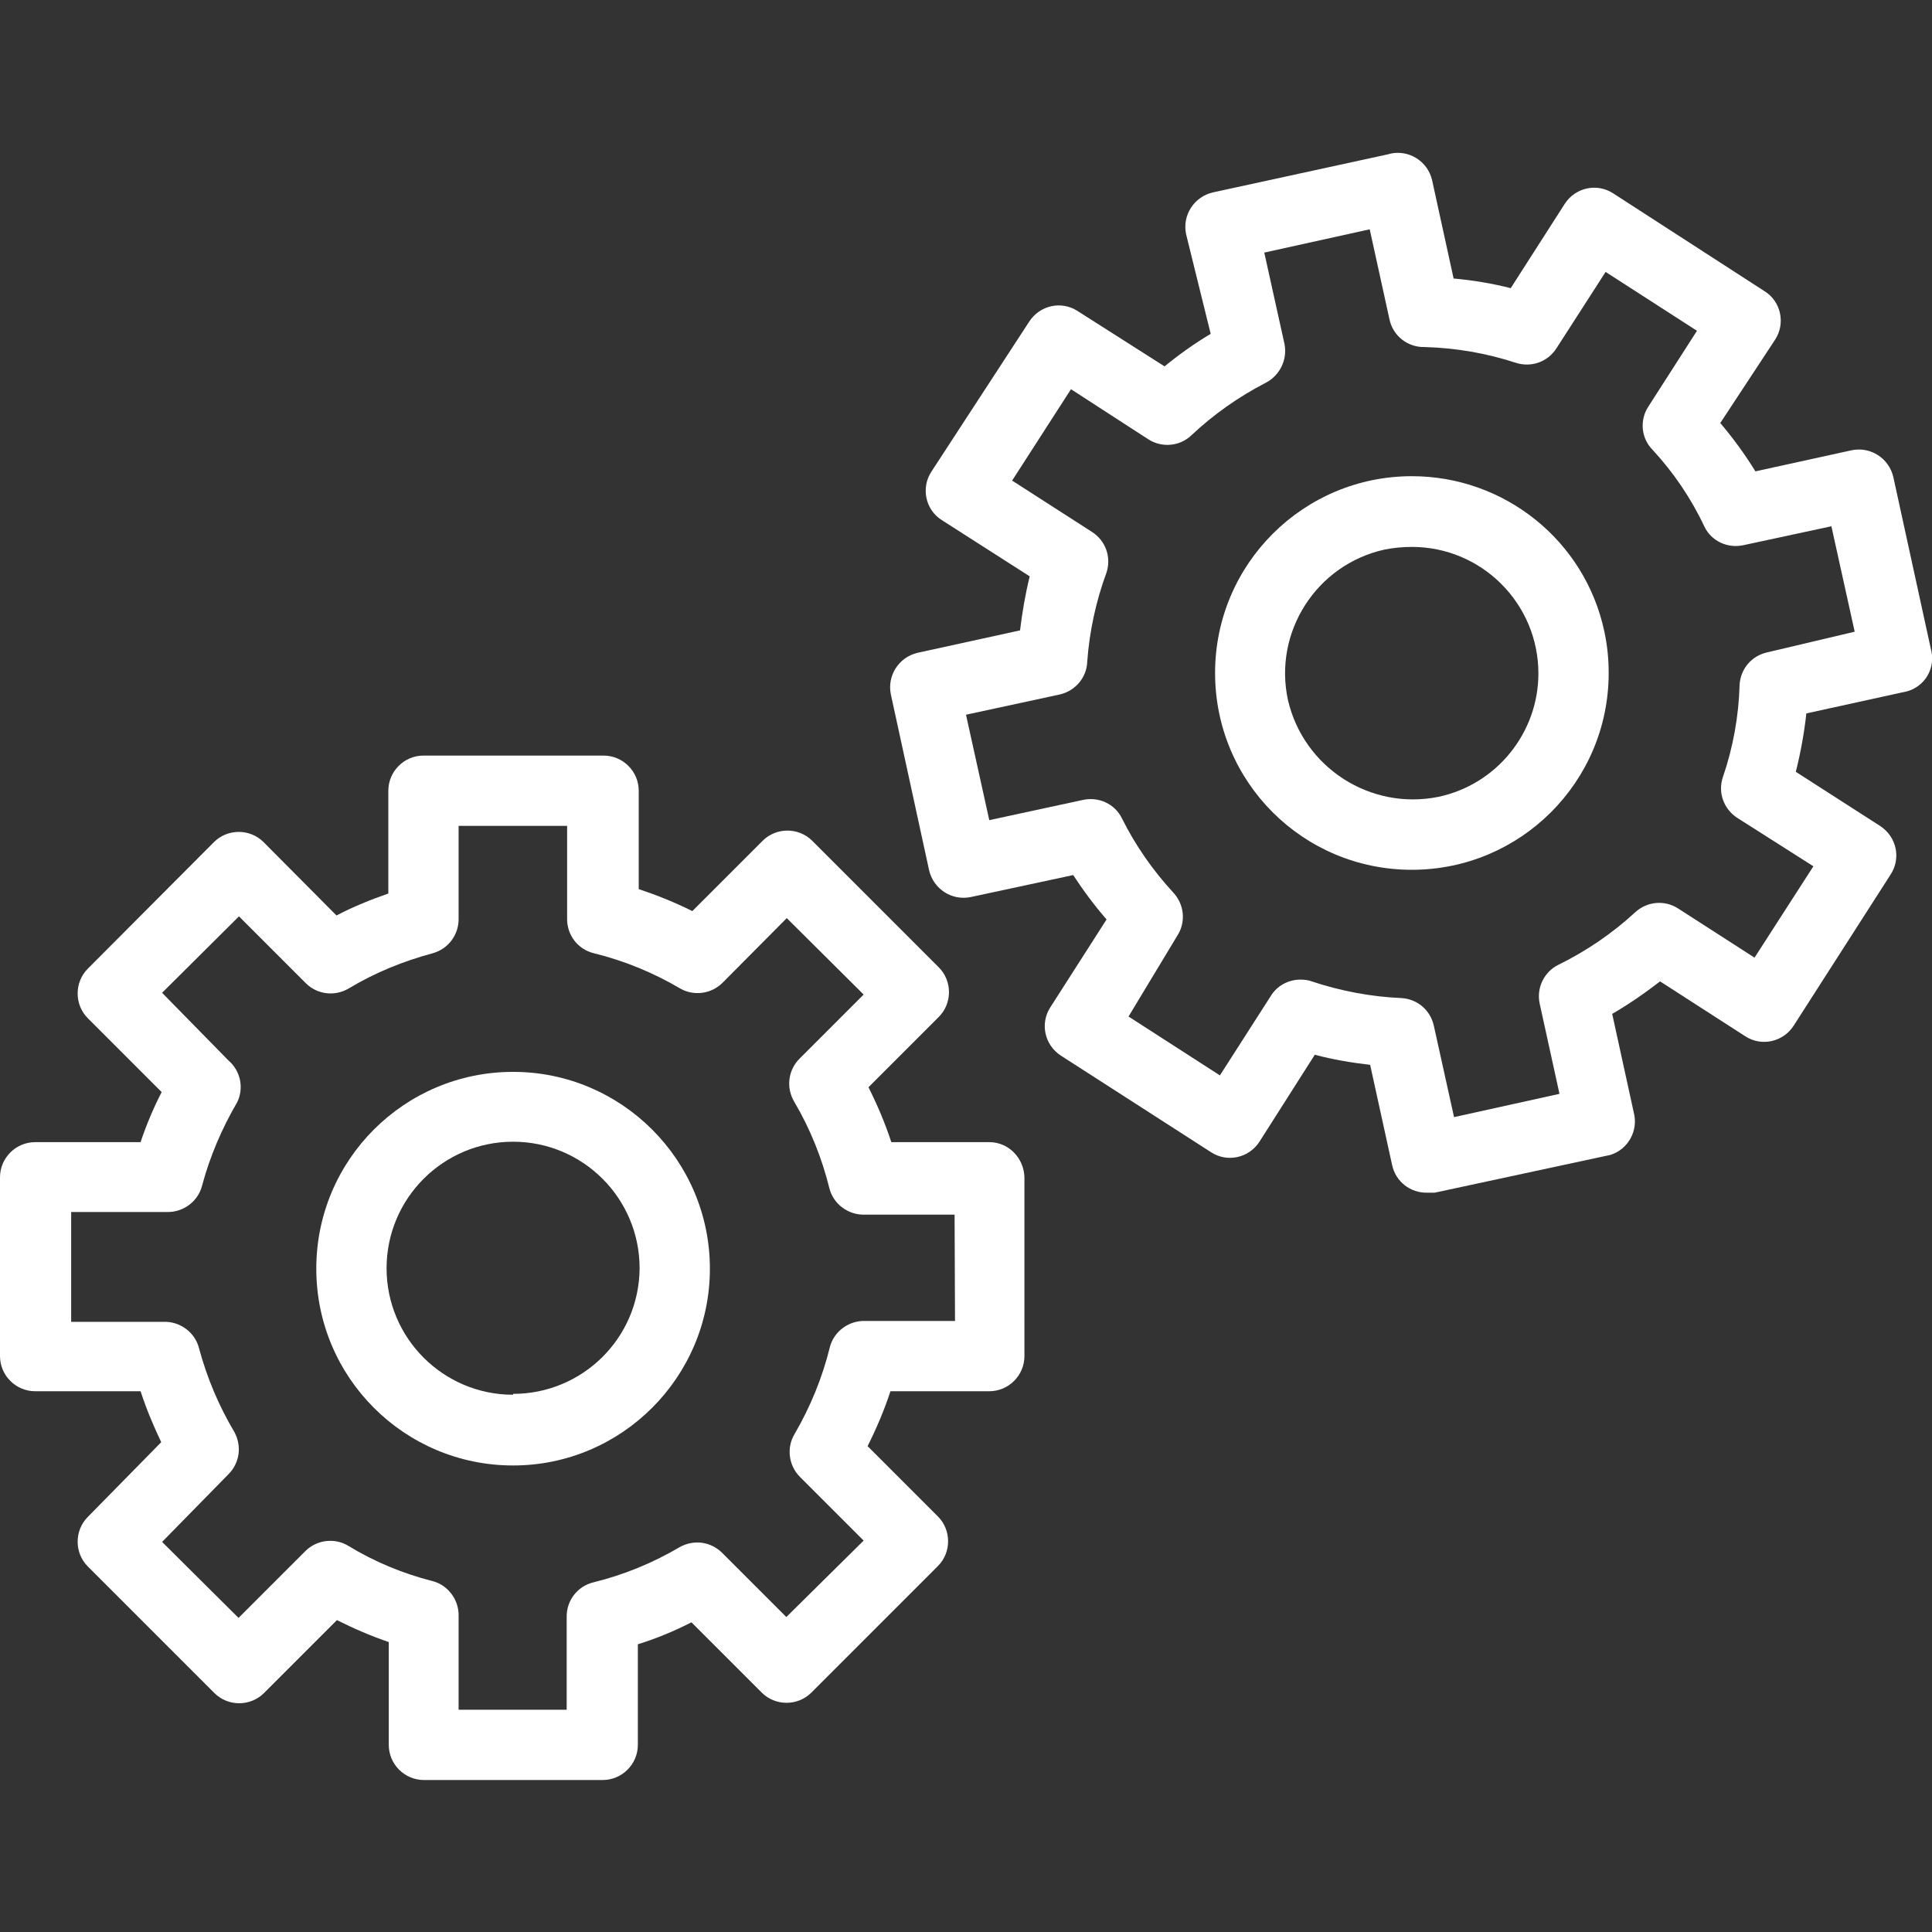
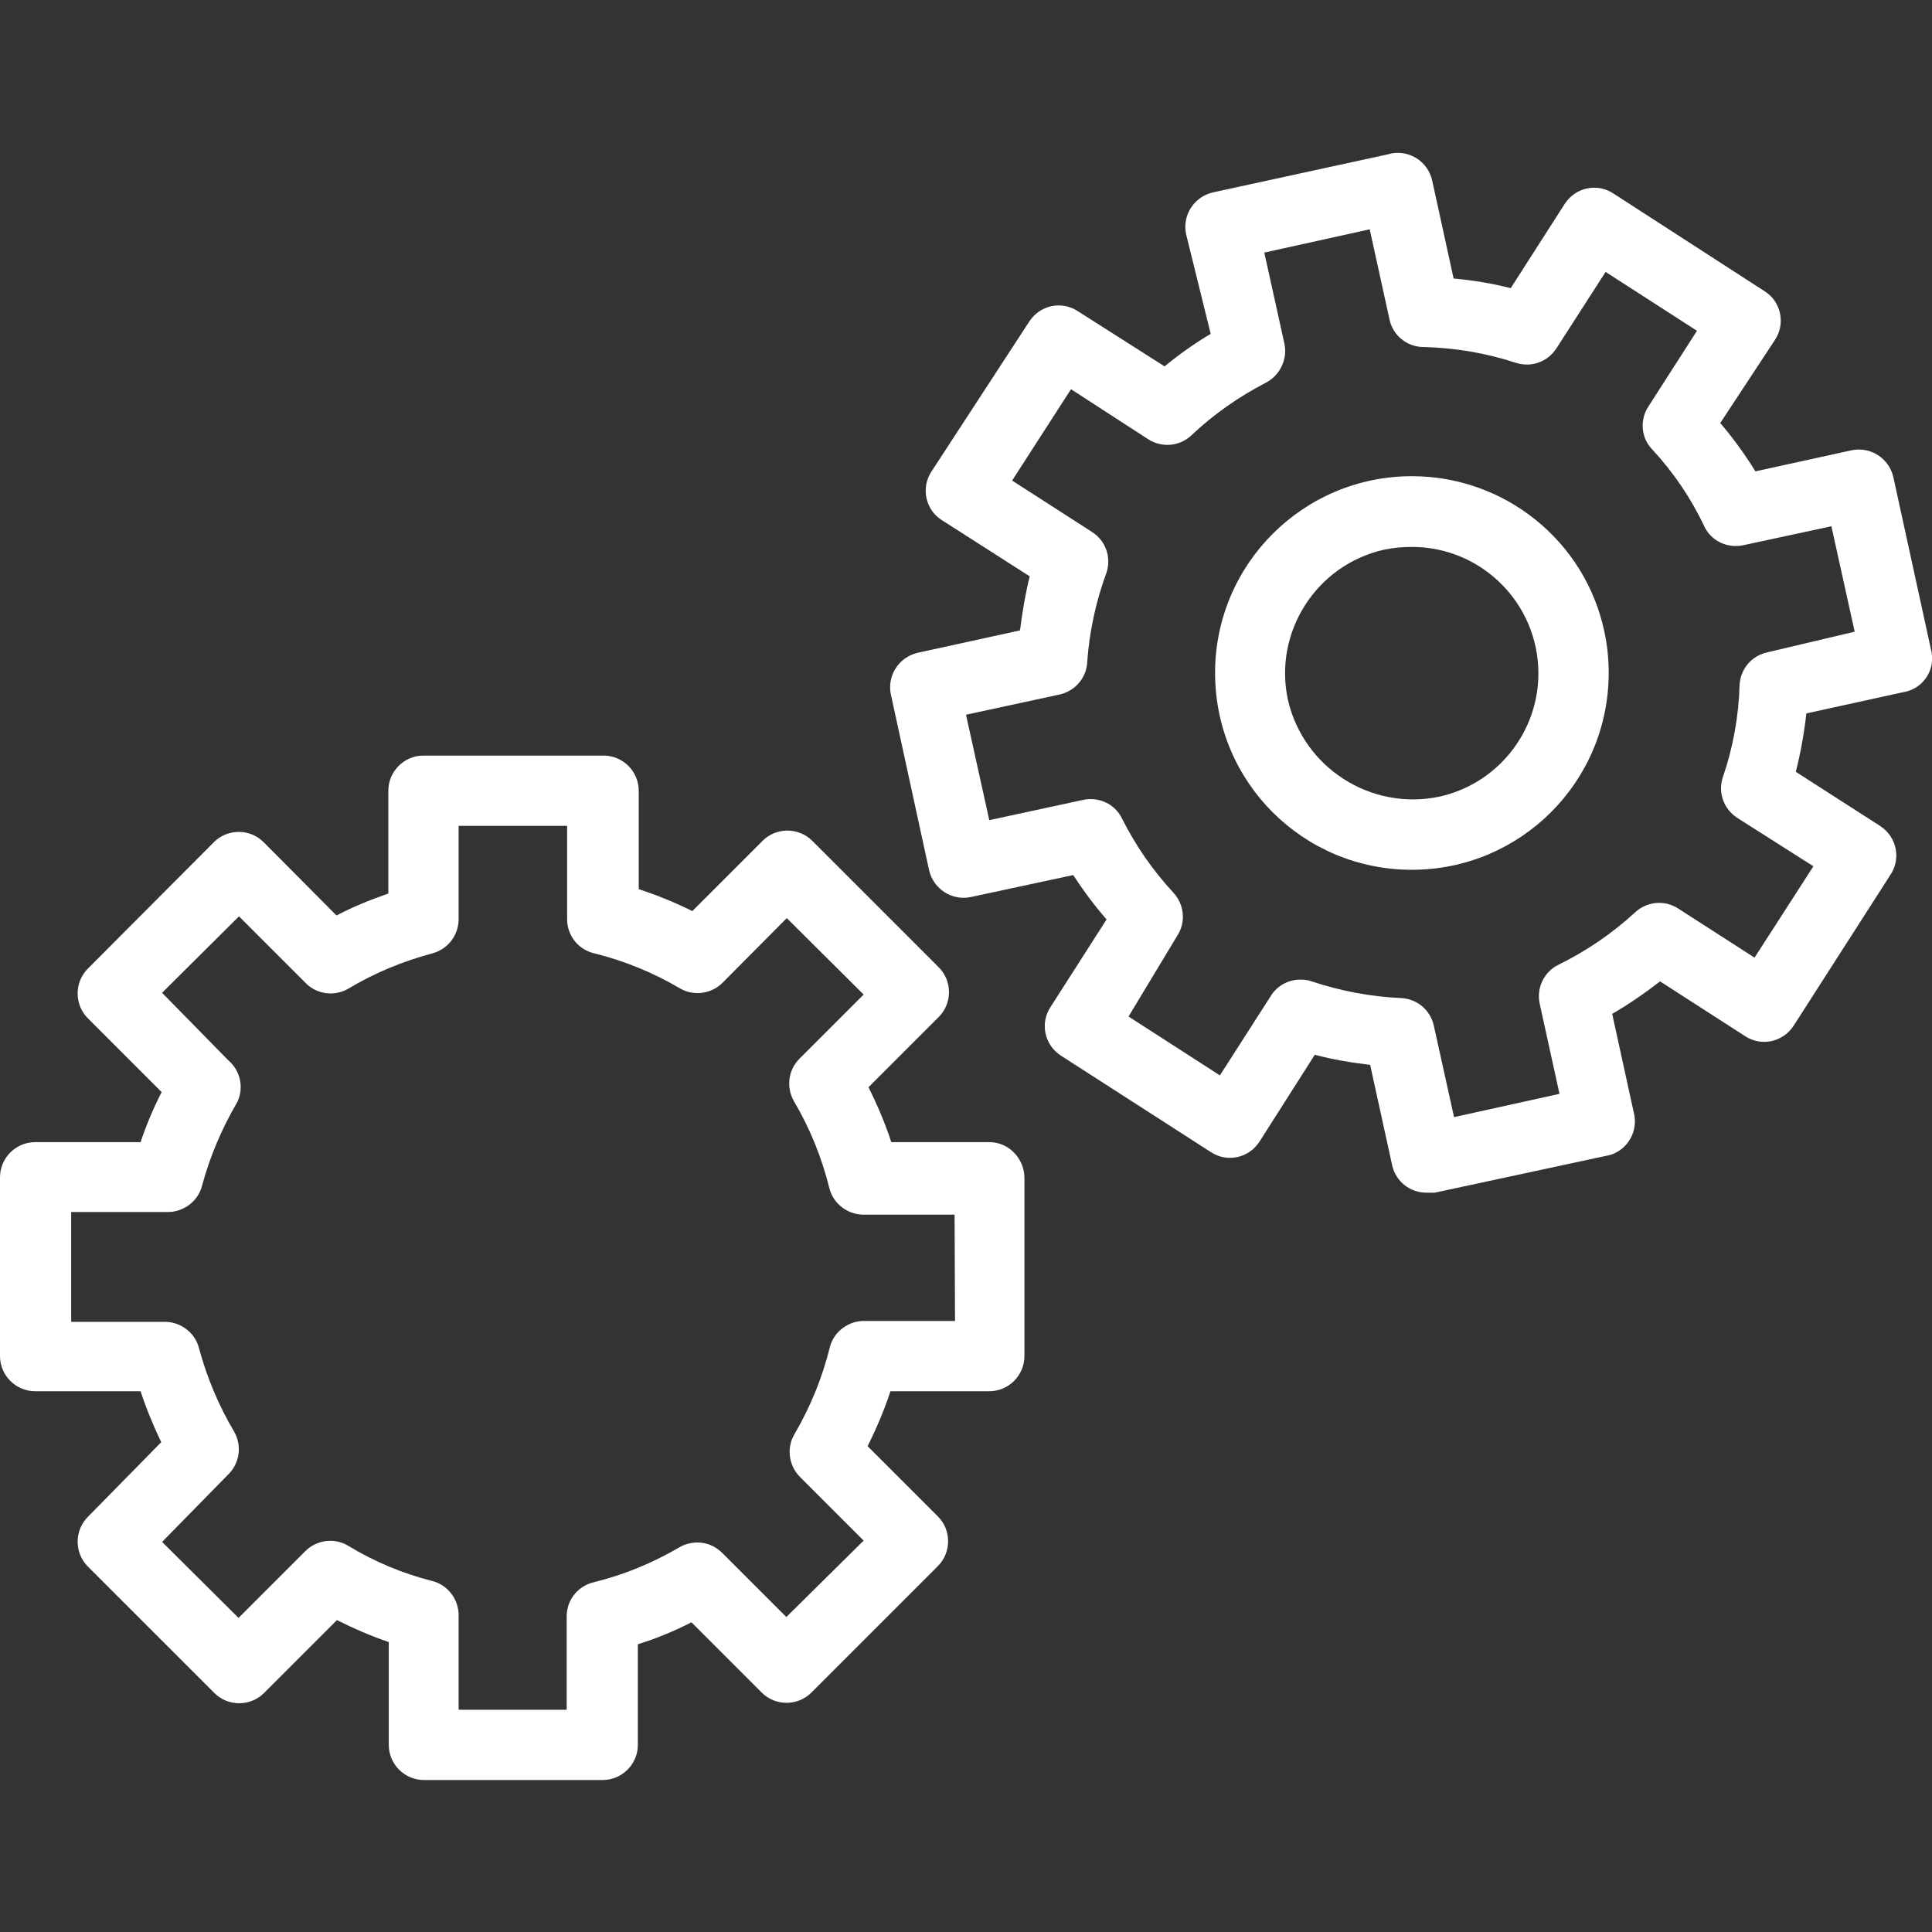
<svg xmlns="http://www.w3.org/2000/svg" version="1.1" id="Capa_1" x="0px" y="0px" viewBox="0 0 439.8 439.8" style="enable-background:new 0 0 439.8 439.8;" xml:space="preserve">
  <rect x="0" y="0" width="439.8" height="439.8" fill="#333333" stroke="none" />
  <style type="text/css">
	.st0{fill:#FFFFFF;}
</style>
  <g>
    <g>
      <path class="st0" d="M225.4,260h-22.5c-1.4-4.3-3.2-8.5-5.2-12.5l16-16c3.1-3.1,3.1-8.2,0-11.3l-28.8-28.8    c-3.1-3.1-8.2-3.1-11.3,0l-16,16c-4-2-8-3.6-12.2-5V180c0-4.4-3.6-8-8-8h-41c-4.4,0-8,3.6-8,8v23.4c-4,1.4-8,3-11.8,5L60,191.7    c-3.1-3.1-8.2-3.1-11.3,0L20,220.5c-3.1,3.1-3.1,8.2,0,11.3l16.8,16.8c-1.9,3.7-3.5,7.5-4.8,11.4H8c-4.4,0-8,3.6-8,8v40.7    c0,4.4,3.6,8,8,8h24c1.3,4,2.9,7.8,4.7,11.6l-16.7,17c-3.1,3.1-3.1,8.2,0,11.3l28.8,28.8c3.1,3.1,8.2,3.1,11.3,0l16.6-16.6    c3.8,1.9,7.7,3.6,11.8,5v23.4c0,4.4,3.6,8,8,8h40.7c4.4,0,8-3.6,8-8v-22.9c4.2-1.3,8.3-3,12.2-5l16,16c3.1,3.1,8.2,3.1,11.3,0    l28.8-28.8c3.1-3.1,3.1-8.2,0-11.3l-16-16c2-4,3.8-8.2,5.2-12.5h22.5c4.4,0,8-3.6,8-8V268C233.1,263.7,229.7,260.1,225.4,260z     M217.4,300.7h-20.5c-3.7-0.1-7.1,2.4-8,6c-1.7,6.9-4.4,13.5-8,19.7c-1.9,3.1-1.4,7.2,1.2,9.8l14.5,14.5L179,368.1l-14.6-14.6    c-2.6-2.6-6.5-3.1-9.7-1.3c-6.1,3.6-12.7,6.3-19.6,8c-3.7,0.9-6.2,4.2-6.1,8v21h-24.6v-21.3c0.1-3.7-2.4-7.1-6-8    c-6.7-1.7-13.2-4.4-19.1-8c-3.1-1.9-7.2-1.4-9.8,1.2l-15.2,15.2L36.9,351L52,335.6c2.6-2.6,3.1-6.5,1.3-9.7    c-3.5-5.9-6.2-12.3-8-19c-0.9-3.6-4.3-6.1-8-6H16.2v-25H38c3.7,0.1,7.1-2.4,8-6c1.8-6.7,4.5-13,8-19c1.6-3.3,0.7-7.2-2-9.5    L36.9,226l17.5-17.4l15.2,15.2c2.6,2.6,6.6,3.1,9.8,1.2c6-3.6,12.4-6.2,19.1-8c3.6-1,6-4.3,5.9-8v-21h24.7v21    c-0.1,3.8,2.4,7.1,6.1,8c6.9,1.7,13.5,4.4,19.6,8c3.1,1.8,7.1,1.3,9.7-1.3l14.6-14.7l17.5,17.4L182,241c-2.6,2.6-3.1,6.6-1.2,9.8    c3.6,6.1,6.3,12.8,8,19.7c0.9,3.6,4.3,6.1,8,6h20.5L217.4,300.7z" />
    </g>
  </g>
  <g>
    <g>
-       <path class="st0" d="M116.8,244C92.1,244,72,264,72,288.8s20.1,44.8,44.8,44.8s44.8-20.1,44.8-44.8S141.5,244,116.8,244z     M116.8,317.3v0.2c-15.9,0-28.8-12.9-28.8-28.8s12.9-28.8,28.8-28.8s28.8,12.9,28.8,28.8C145.5,304.6,132.6,317.3,116.8,317.3z" />
-     </g>
+       </g>
  </g>
  <g>
    <g>
      <path class="st0" d="M439.7,148.4c0-0.1-0.1-0.3-0.1-0.4l-8.6-39.4c-1-4.3-5.2-7-9.5-6.1l-21.9,4.8c-2.4-3.9-5.1-7.6-8-11l12.5-19    c2.4-3.7,1.3-8.7-2.4-11L367.2,44c-3.7-2.4-8.6-1.3-11,2.4l-12.3,19.2c-4.3-1.1-8.6-1.8-13-2.2L326,41c-1-4.3-5.3-7-9.6-6    c-0.1,0-0.2,0.1-0.3,0.1l-40,8.7c-4.3,1-7,5.2-6.1,9.5l5.6,22.7c-3.7,2.2-7.2,4.7-10.5,7.4l-19.8-12.6c-3.7-2.4-8.6-1.3-11,2.4    L212,107.4c-2.4,3.7-1.3,8.7,2.4,11l20,12.8c-1,4.1-1.7,8.2-2.2,12.3l-23.3,5.1c-4.3,1-7,5.2-6.1,9.5l8.7,40c1,4.3,5.2,7,9.5,6.1    l23.3-5c2.3,3.5,4.8,6.9,7.6,10.1l-12.8,20c-2.4,3.7-1.3,8.6,2.4,11l34.2,22c3.7,2.4,8.6,1.3,11-2.4l12.6-19.8    c4.1,1.1,8.3,1.8,12.6,2.3l5,22.8c0.8,3.8,4.2,6.4,8,6.3h1.7l40-8.6c4.1-1.3,6.4-5.6,5.3-9.7l-4.9-22.4c3.8-2.2,7.4-4.7,10.9-7.4    l19.4,12.5c3.7,2.4,8.6,1.3,11-2.4l22-34.3c2.5-3.7,1.5-8.6-2.2-11.1c-0.1-0.1-0.2-0.1-0.3-0.2l-19-12.2c1.1-4.4,1.9-8.8,2.4-13.3    l21.9-4.8C437.7,156.9,440.5,152.7,439.7,148.4z M402.3,148.5c-3.6,0.8-6.1,3.8-6.3,7.4c-0.2,7.2-1.5,14.3-3.8,21    c-1.2,3.5,0.2,7.3,3.3,9.3l17.3,11L399.4,218L382,206.8c-3.1-2-7.1-1.6-9.8,0.9c-5.2,4.8-11.1,8.8-17.4,11.9    c-3.3,1.6-5.1,5.3-4.3,8.9L355,249l-24,5.3l-4.6-20.8c-0.8-3.6-3.8-6.1-7.4-6.3c-6.9-0.3-13.8-1.6-20.4-3.8    c-0.8-0.3-1.7-0.4-2.6-0.4c-2.7,0-5.3,1.4-6.7,3.7l-11.6,18.1l-20.8-13.4L268,213c2-3.1,1.6-7.1-0.9-9.8    c-4.7-5.1-8.6-10.7-11.7-16.9c-1.6-3.3-5.3-5-8.9-4.2l-21.3,4.6l-5.3-24l21.3-4.6c3.6-0.8,6.2-3.9,6.3-7.5    c0.5-6.9,2-13.8,4.4-20.3c1.1-3.5-0.2-7.2-3.3-9.2l-18.2-11.7l13.4-20.8l17.6,11.4c3.1,2,7.2,1.6,9.8-0.9c5.1-4.8,10.8-8.8,17-12    c3.2-1.7,4.9-5.3,4.2-8.8l-4.6-20.8l24-5.3l4.5,20.5c0.8,3.8,4.2,6.4,8,6.3c7.1,0.2,14.1,1.4,20.8,3.6c3.5,1.1,7.2-0.2,9.2-3.3    l11.2-17.4l20.8,13.4l-11.1,17.3c-2,3.1-1.6,7.2,1,9.8c4.8,5.2,8.8,11.1,11.8,17.5c1.6,3.3,5.3,5,8.9,4.2l20-4.3l5.3,24    L402.3,148.5z" />
    </g>
  </g>
  <g>
    <g>
      <path class="st0" d="M365.2,143.7c-4.4-20.6-22.7-35.3-43.8-35.3c-24.7,0-44.8,20-44.8,44.8s20,44.8,44.8,44.8    c24.7,0,44.8-20,44.8-44.8C366.2,150.1,365.9,146.9,365.2,143.7z M327.4,181.4L327.4,181.4c-15.4,3.1-30.6-6.6-34.2-22    c-3.4-15.5,6.5-30.9,22-34.3c2-0.4,4.1-0.6,6.2-0.6c15.9,0,28.8,12.9,28.8,28.8C350.2,166.8,340.7,178.6,327.4,181.4z" />
    </g>
  </g>
</svg>